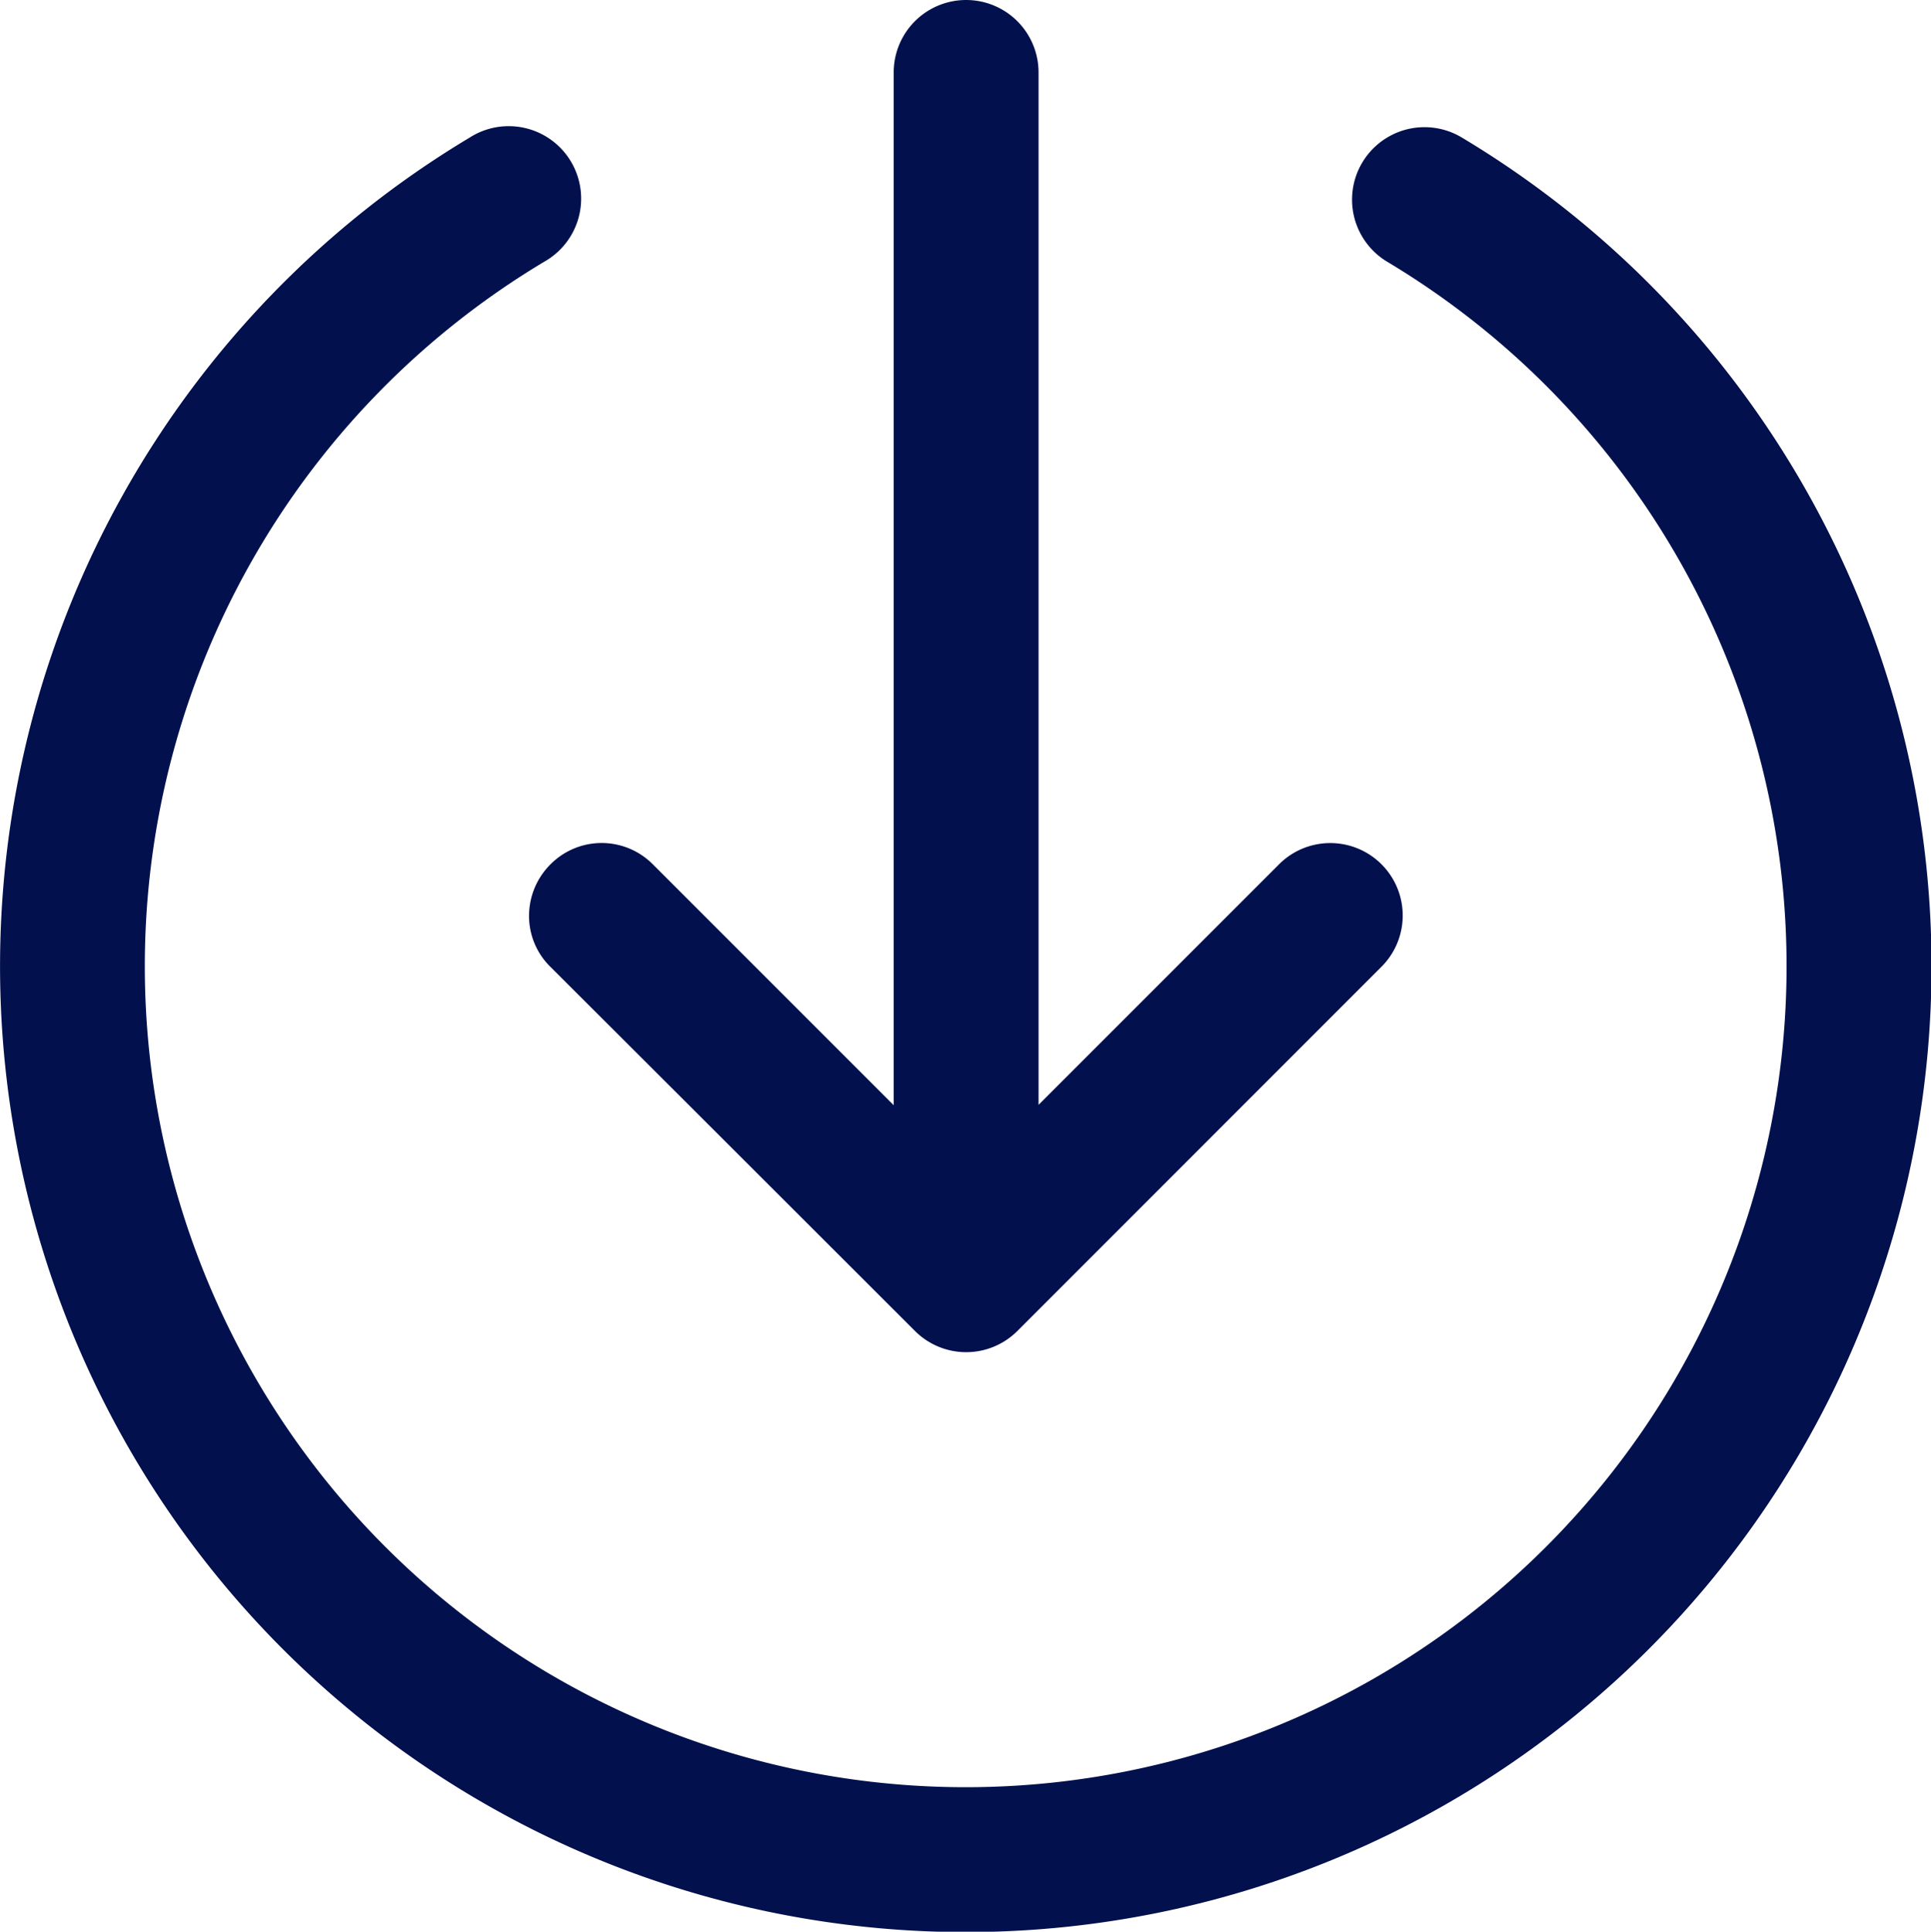
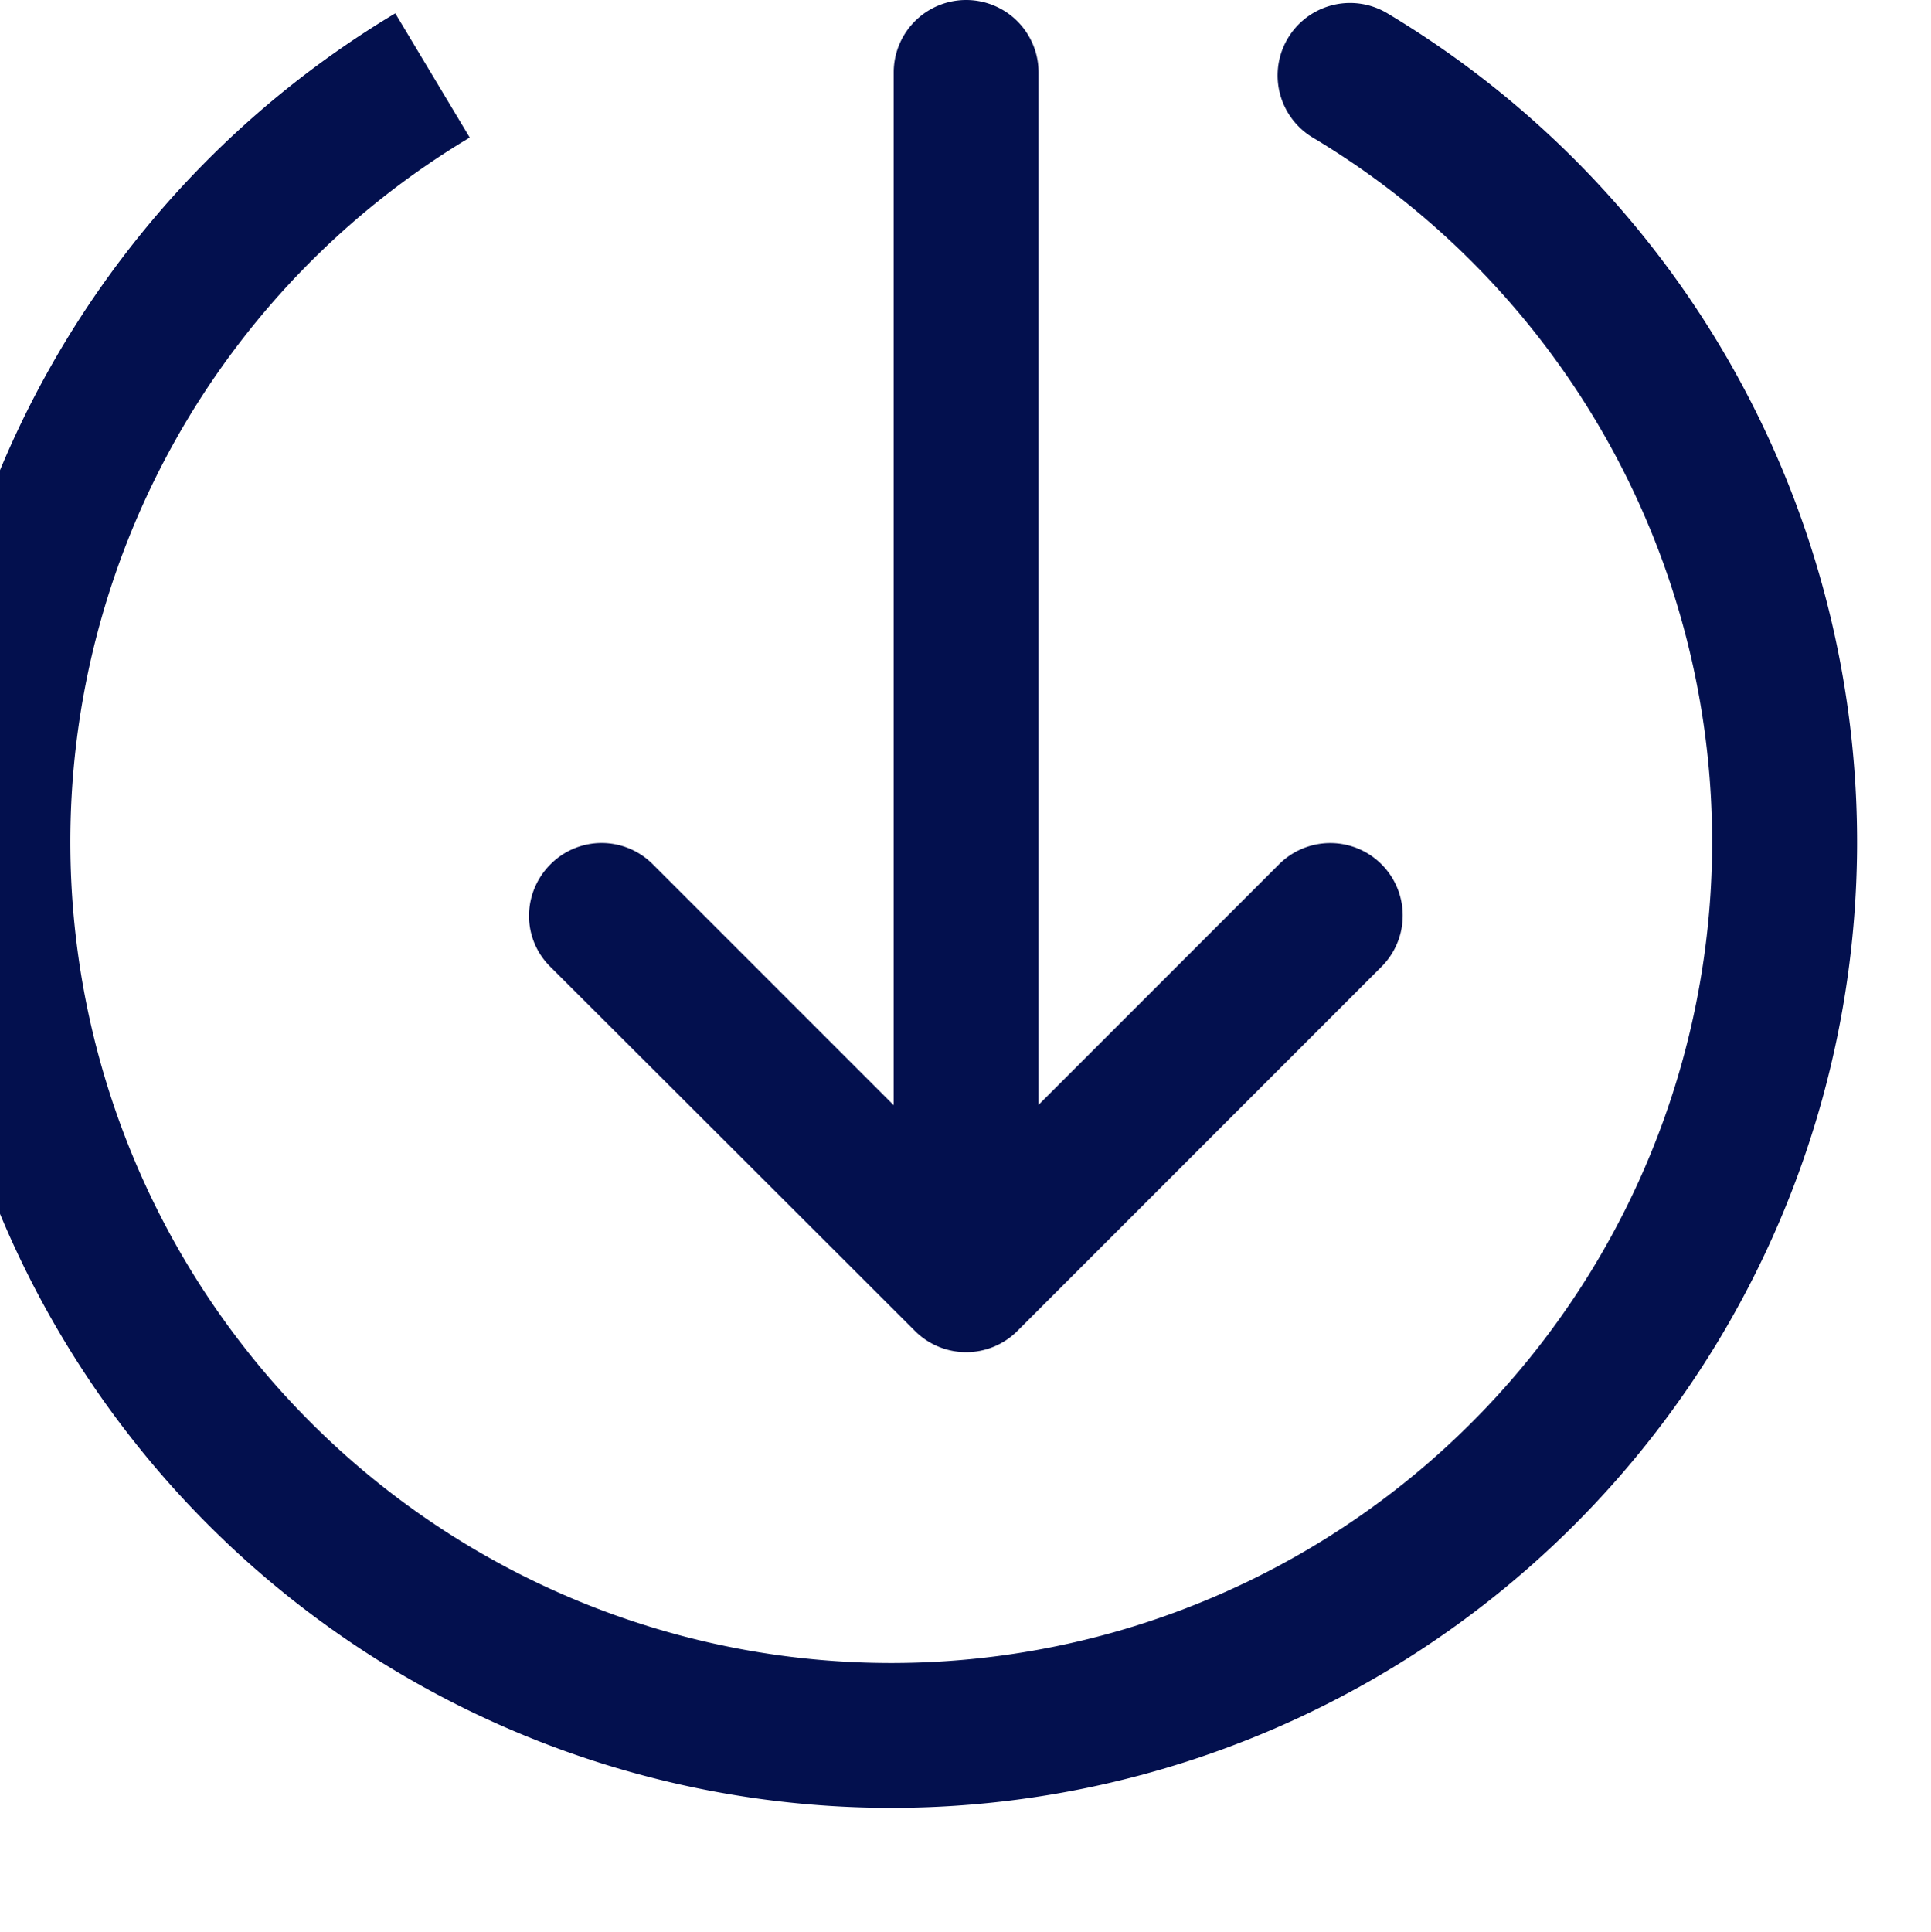
<svg xmlns="http://www.w3.org/2000/svg" width="19.995" height="20" viewBox="0 0 19.995 20">
  <g id="donwload" transform="translate(-1376 -8852)">
-     <path id="iconmonstr-save-lined" d="M6.864,3.424A.75.75,0,1,1,7.635,4.71a8.5,8.5,0,1,0,8.729,0,.75.75,0,1,1,.773-1.286,10,10,0,1,1-10.273,0Zm.831,8.582s2.025,2.021,3.779,3.774a.75.75,0,0,0,1.061,0L16.314,12a.75.75,0,0,0-1.06-1.061l-2.5,2.5V2.75a.75.75,0,1,0-1.5,0V13.443l-2.5-2.5a.746.746,0,0,0-1.054.006.754.754,0,0,0-.222.531.738.738,0,0,0,.215.524Z" transform="translate(1374 8850)" fill="#03104e" />
+     <path id="iconmonstr-save-lined" d="M6.864,3.424a8.5,8.5,0,1,0,8.729,0,.75.75,0,1,1,.773-1.286,10,10,0,1,1-10.273,0Zm.831,8.582s2.025,2.021,3.779,3.774a.75.75,0,0,0,1.061,0L16.314,12a.75.75,0,0,0-1.06-1.061l-2.5,2.5V2.75a.75.75,0,1,0-1.5,0V13.443l-2.5-2.5a.746.746,0,0,0-1.054.006.754.754,0,0,0-.222.531.738.738,0,0,0,.215.524Z" transform="translate(1374 8850)" fill="#03104e" />
  </g>
</svg>